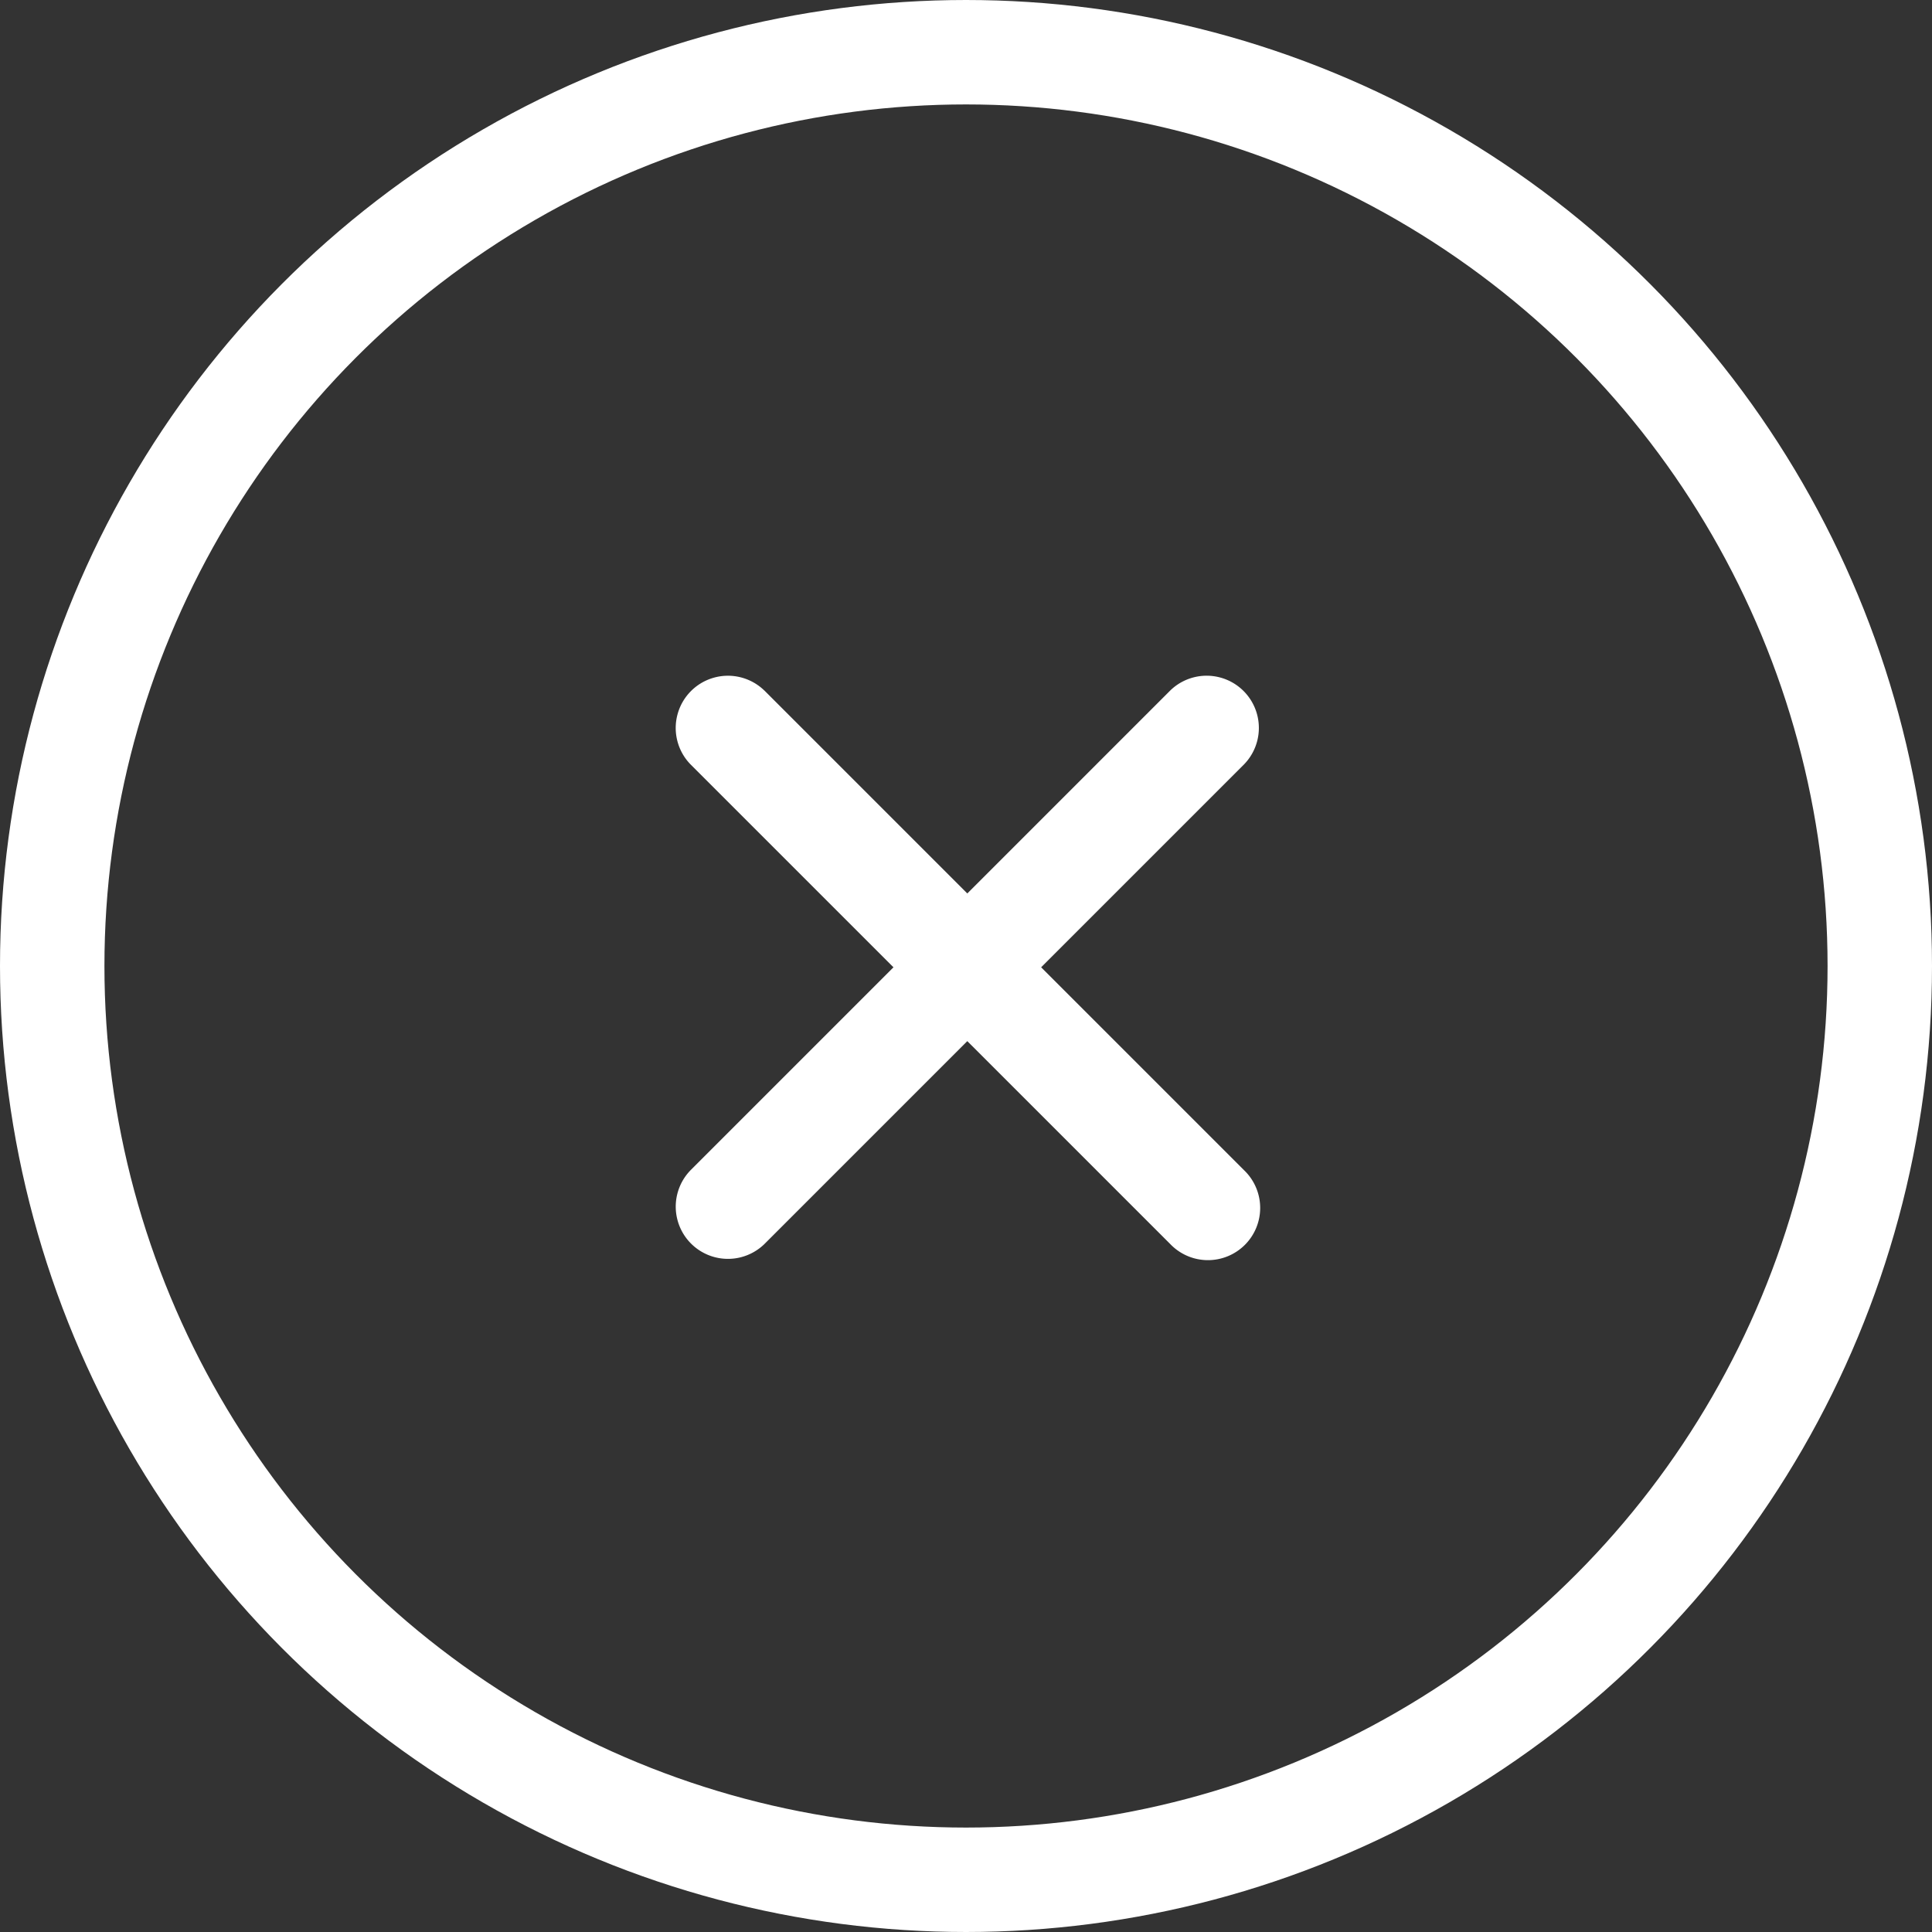
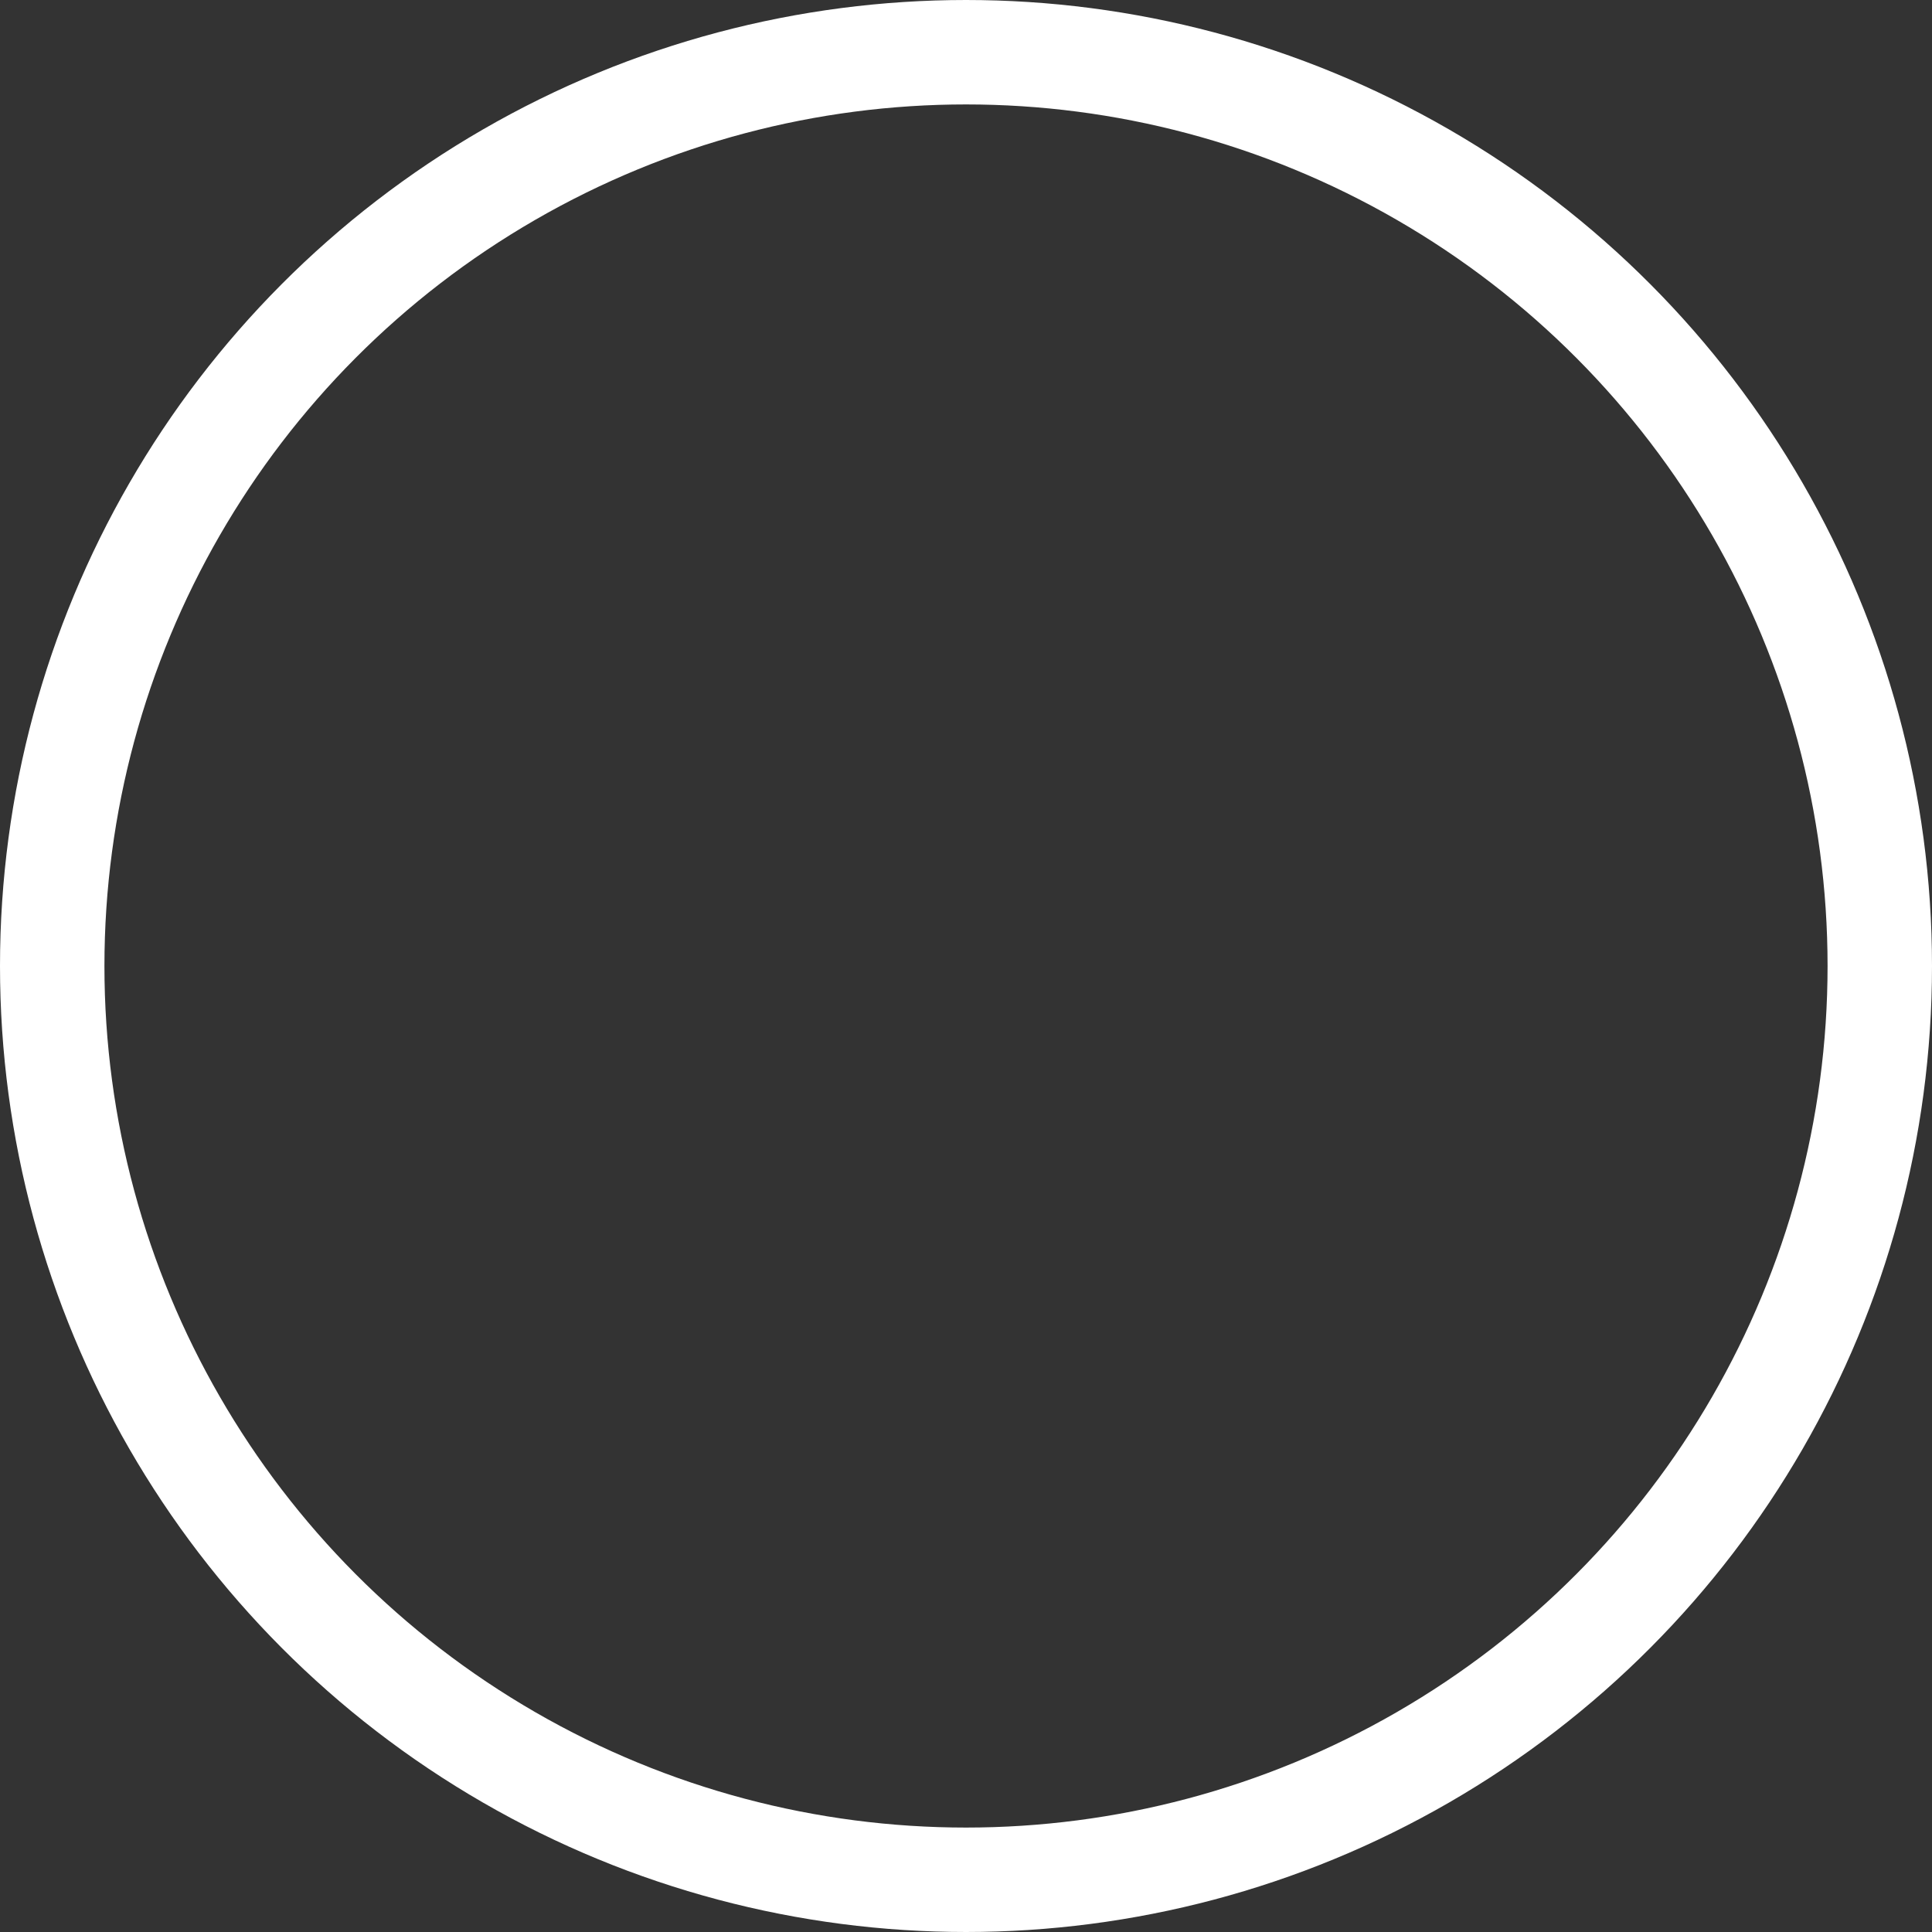
<svg xmlns="http://www.w3.org/2000/svg" width="74" height="74" viewBox="0 0 74 74">
  <rect x="0" y="0" width="74" height="74" fill="#333333" stroke="none" />
  <g id="close" transform="translate(-624.95 -33.95)">
    <g id="グループ_247" data-name="グループ 247">
      <circle id="楕円形_1" data-name="楕円形 1" cx="35" cy="35" r="35" transform="translate(626.95 35.95)" fill="none" stroke="#fff" stroke-width="4" />
-       <path id="長方形_13" data-name="長方形 13" d="M654.222,60.393l18.385,18.385a2,2,0,1,1-2.828,2.828L651.393,63.222a2,2,0,0,1,2.828-2.828Z" fill="#fff" />
    </g>
-     <path id="長方形_13_のコピー" data-name="長方形 13 のコピー" d="M651.393,78.778l18.385-18.385a2,2,0,0,1,2.828,2.828L654.222,81.606a2,2,0,0,1-2.828-2.828Z" fill="#fff" />
  </g>
</svg>